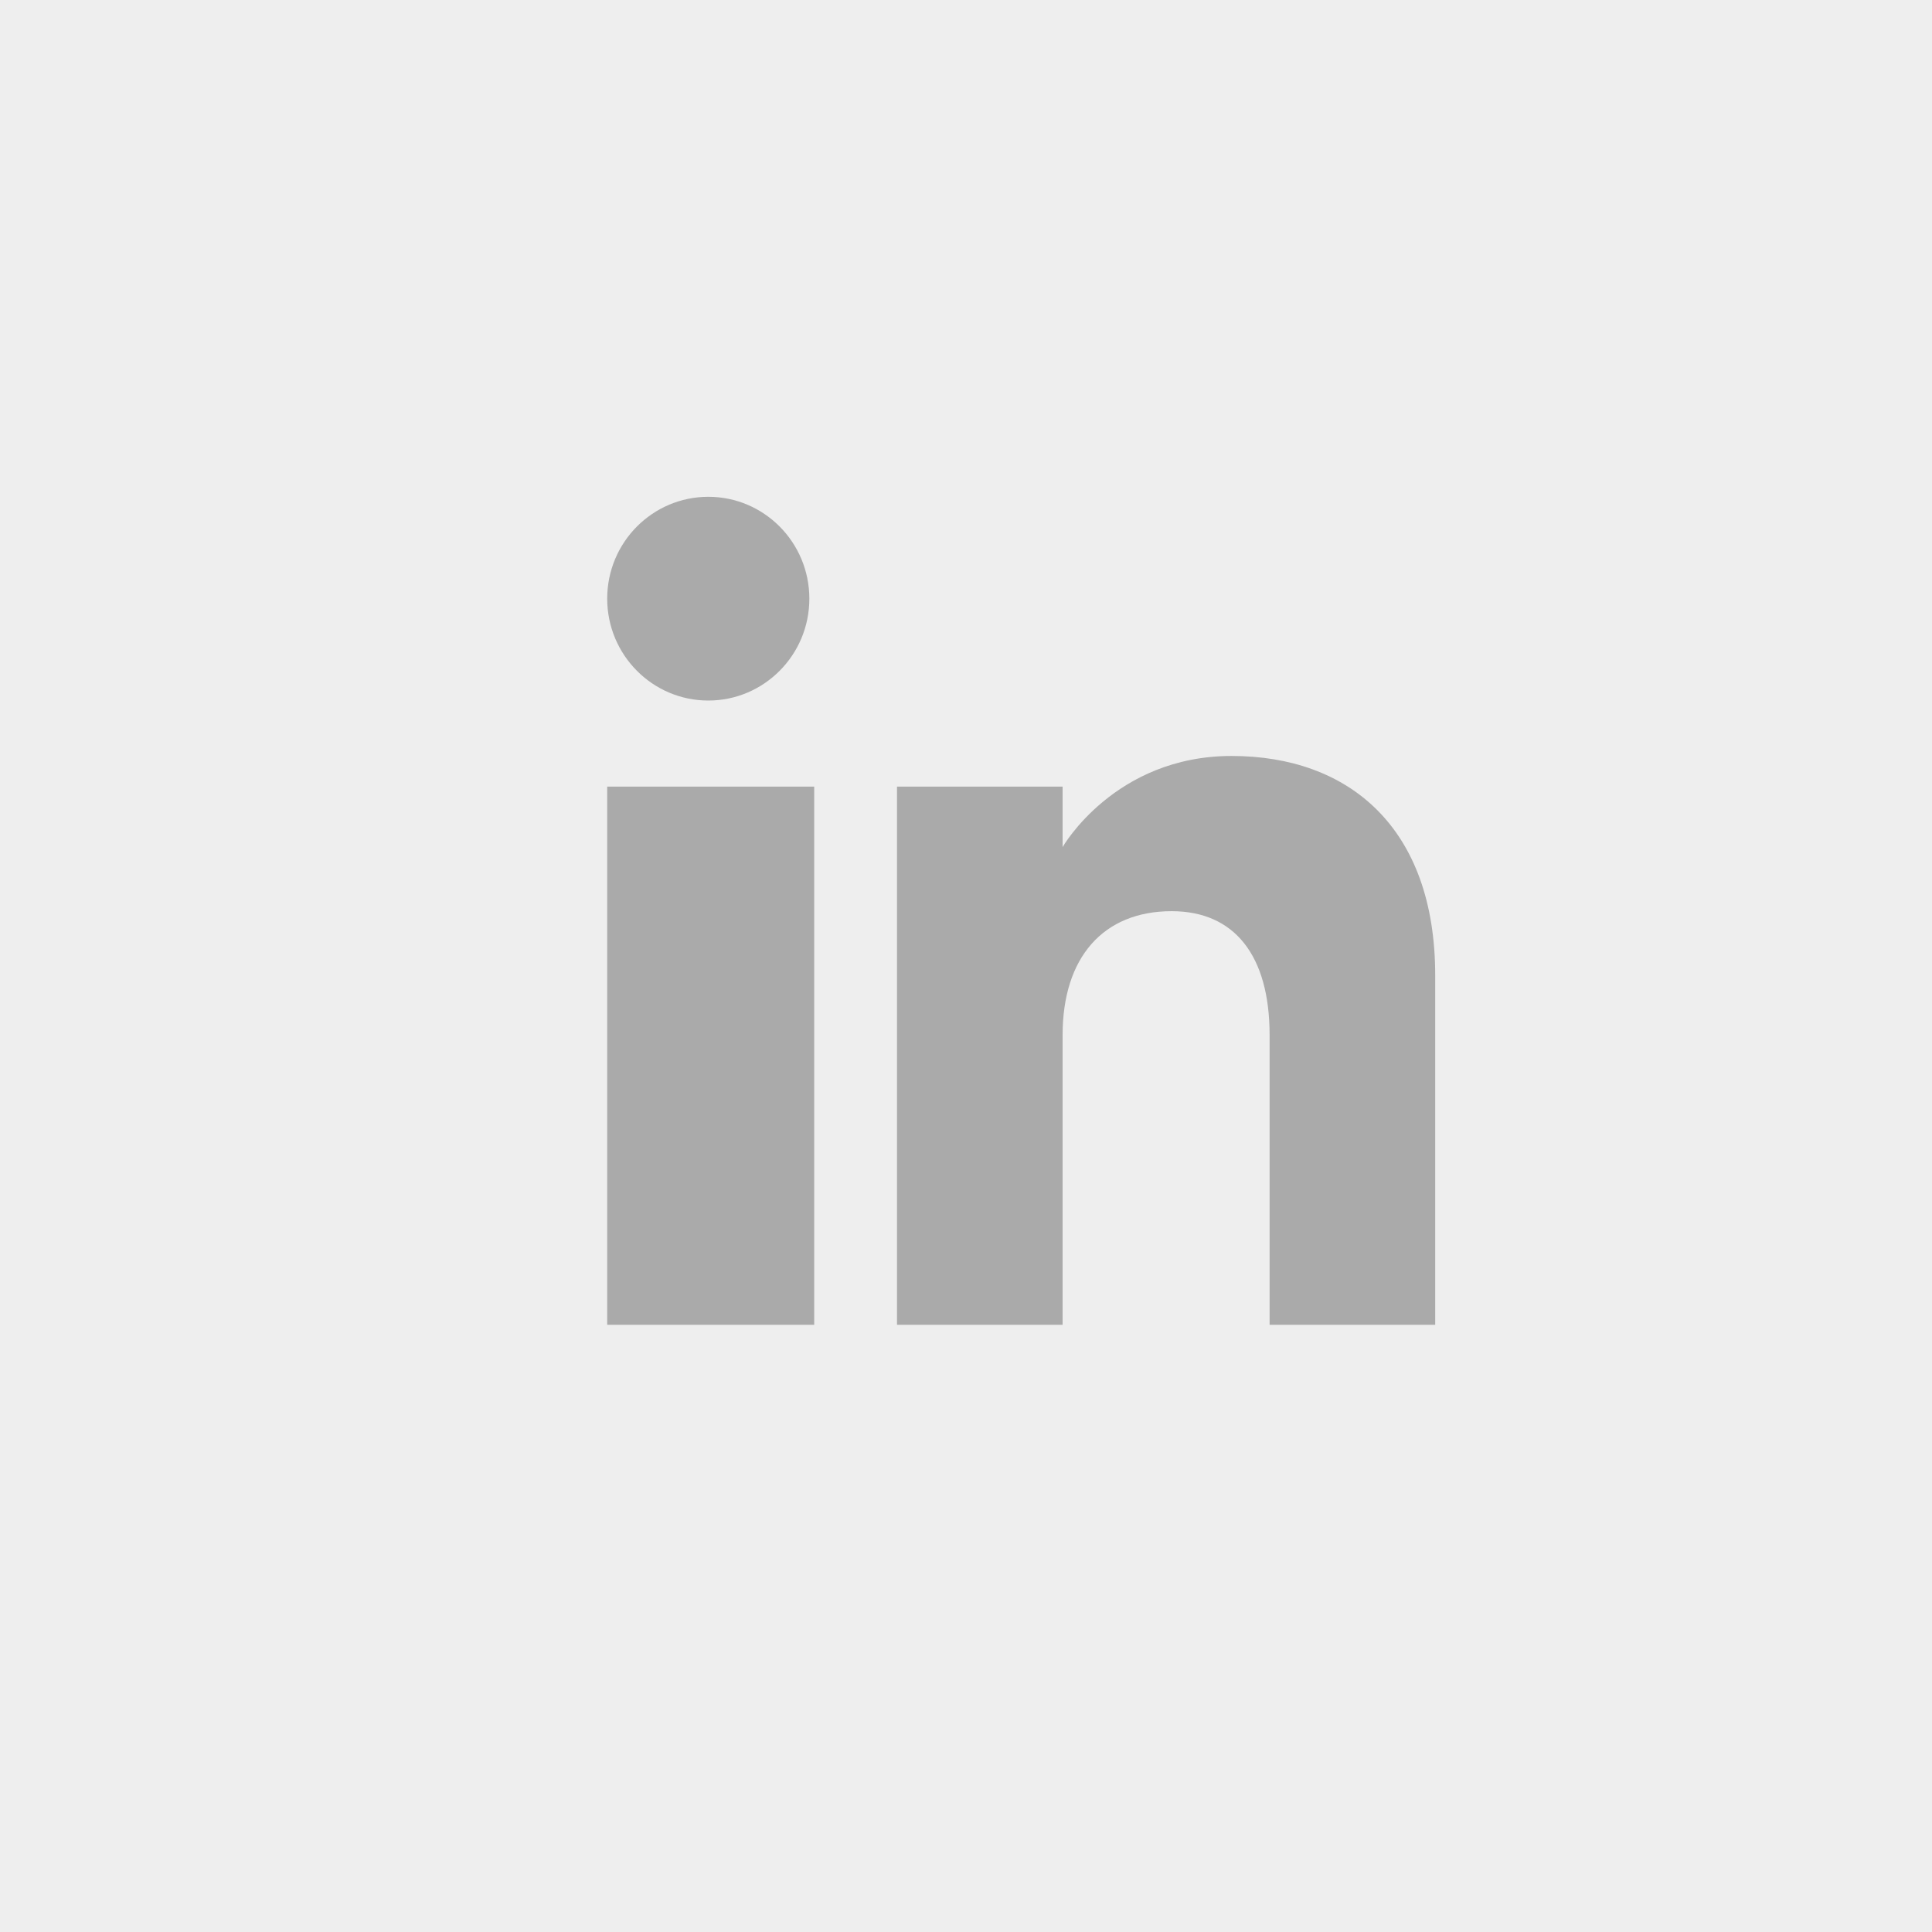
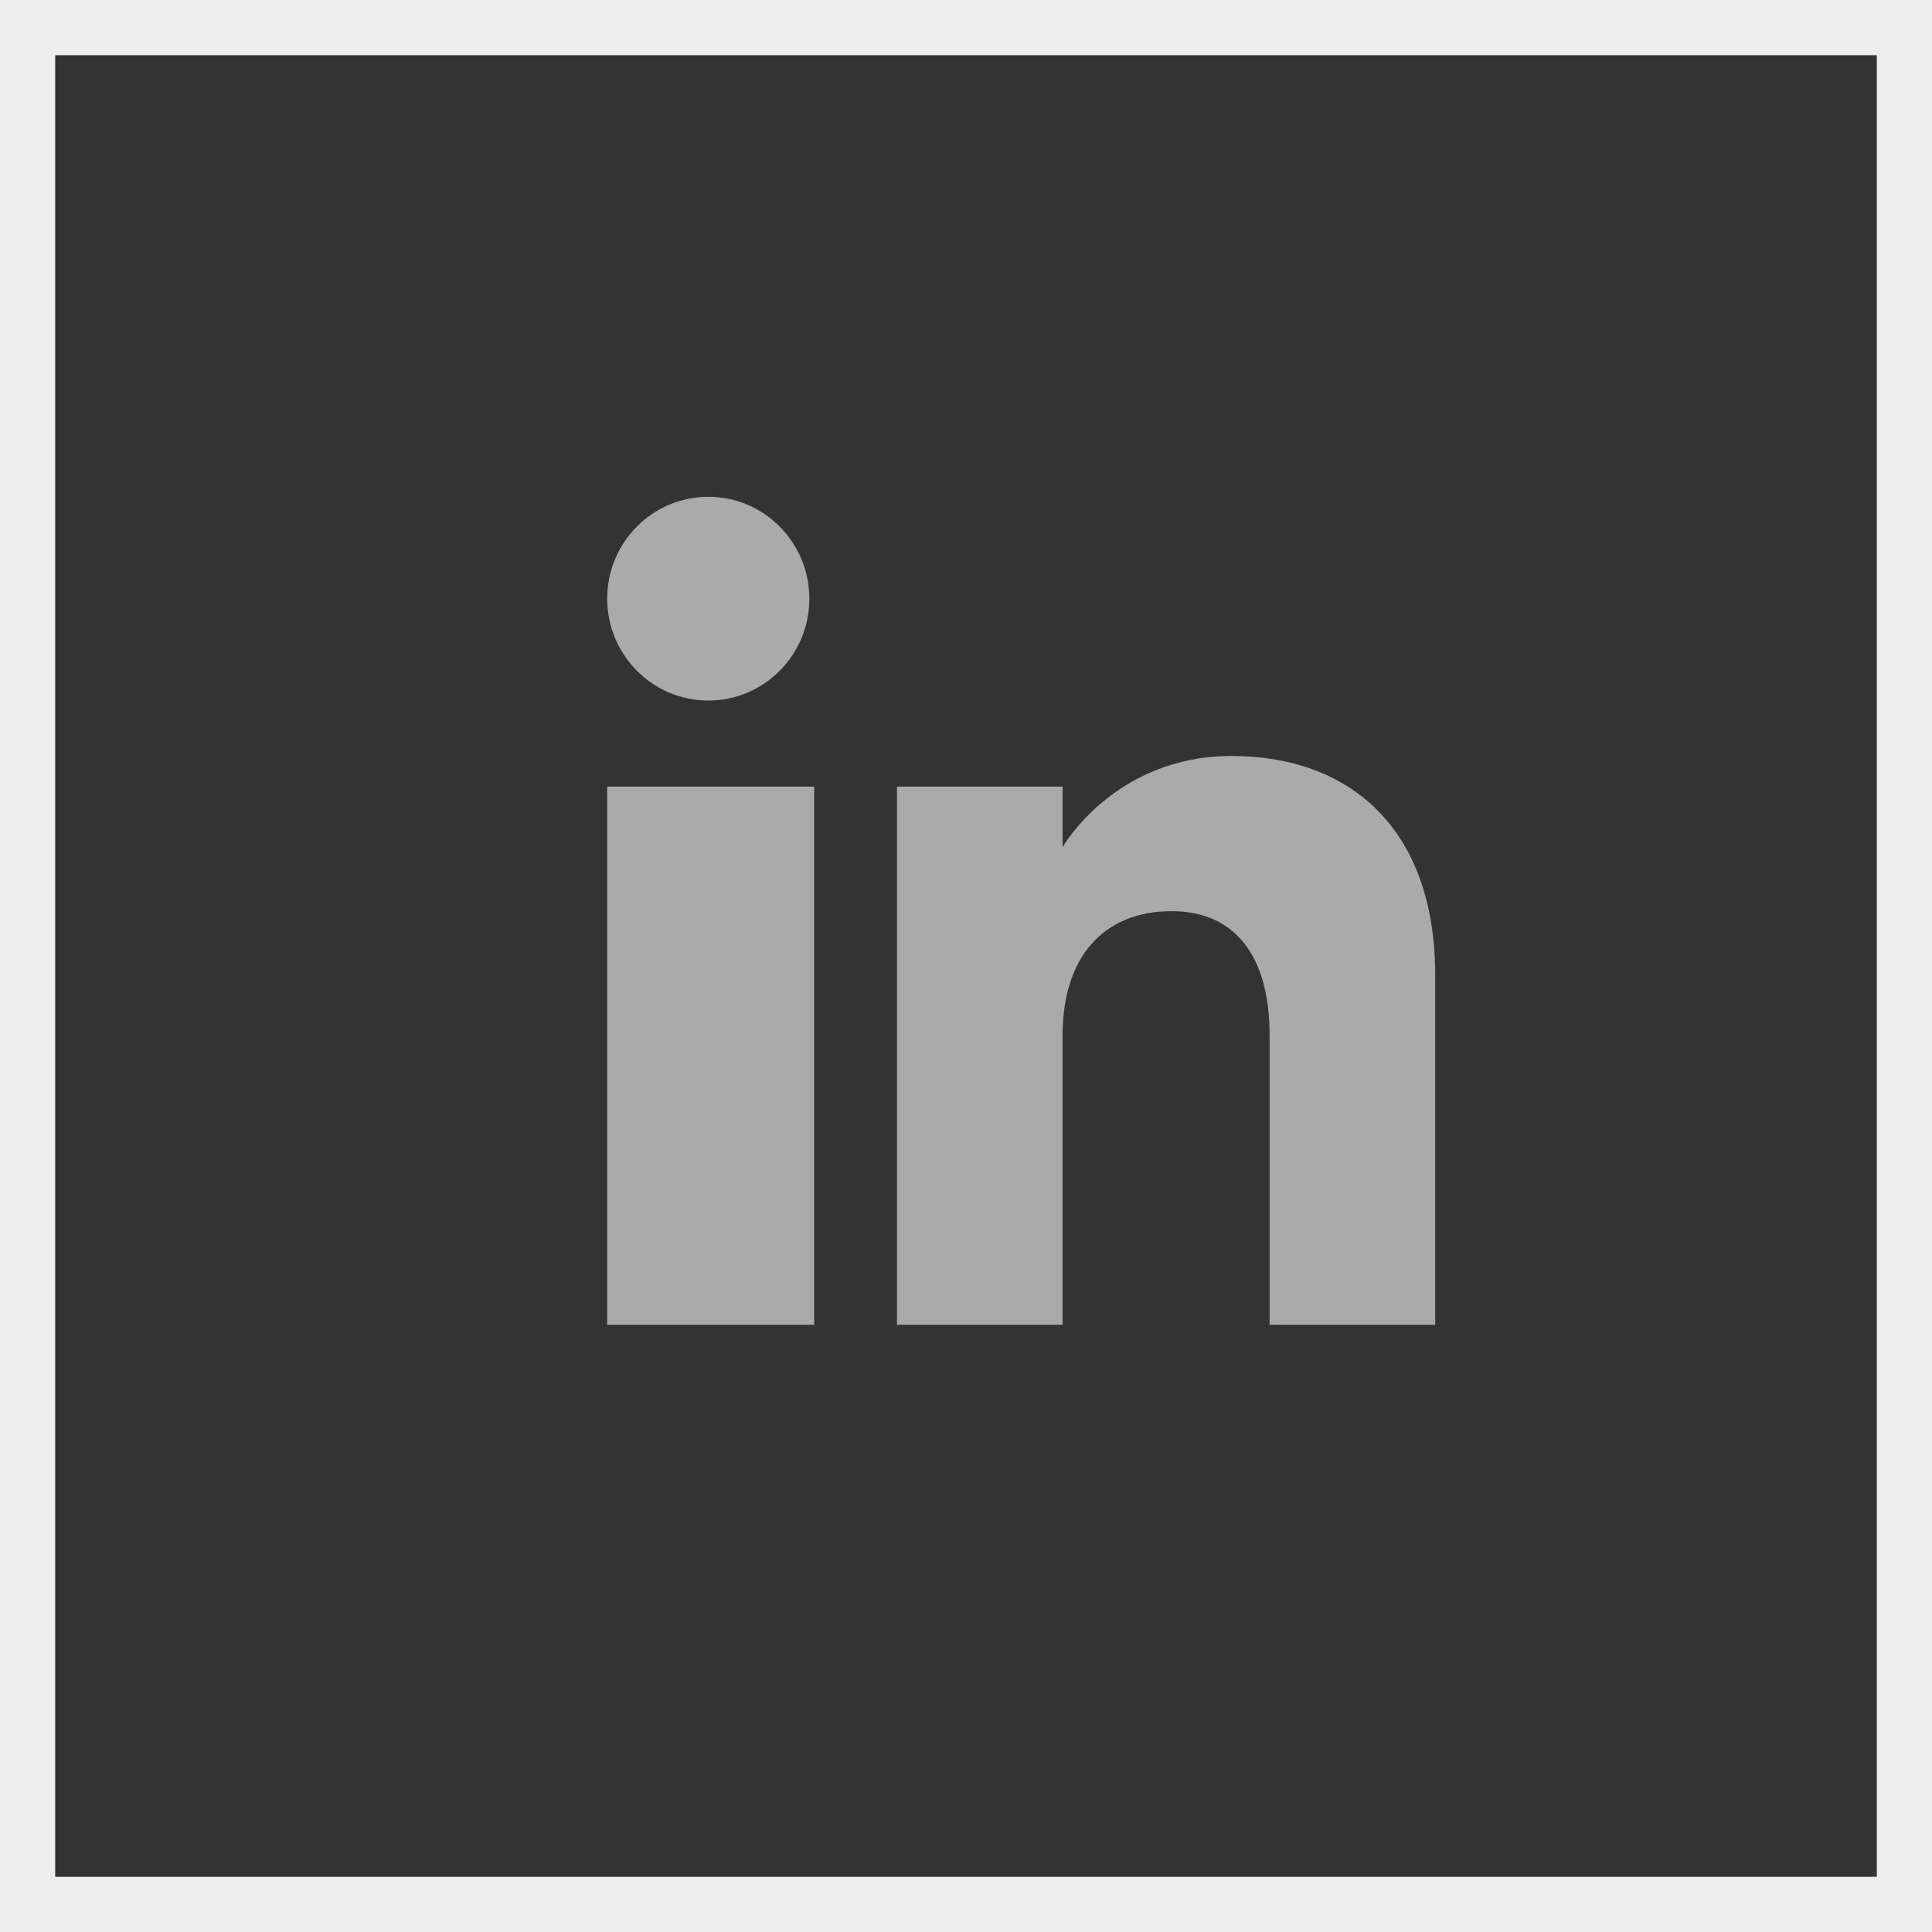
<svg xmlns="http://www.w3.org/2000/svg" width="35" height="35" viewBox="0 0 35 35" fill="none">
  <rect x="0" y="0" width="35" height="35" fill="#333333" stroke="none" />
-   <rect x="0.5" y="0.5" width="34" height="34" fill="#EEEEEE" />
  <rect x="0.5" y="0.5" width="34" height="34" stroke="#EEEEEE" />
  <path fill-rule="evenodd" clip-rule="evenodd" d="M26 24H23V18.751C23 17.311 22.365 16.507 21.226 16.507C19.986 16.507 19.25 17.345 19.25 18.751V24H16.25V14.25H19.25V15.346C19.25 15.346 20.191 13.695 22.312 13.695C24.434 13.695 26 14.99 26 17.669V24ZM12.832 12.691C11.82 12.691 11 11.864 11 10.845C11 9.826 11.82 9 12.832 9C13.842 9 14.662 9.826 14.662 10.845C14.663 11.864 13.842 12.691 12.832 12.691ZM11 24H14.75V14.25H11V24Z" fill="#AAAAAA" />
</svg>